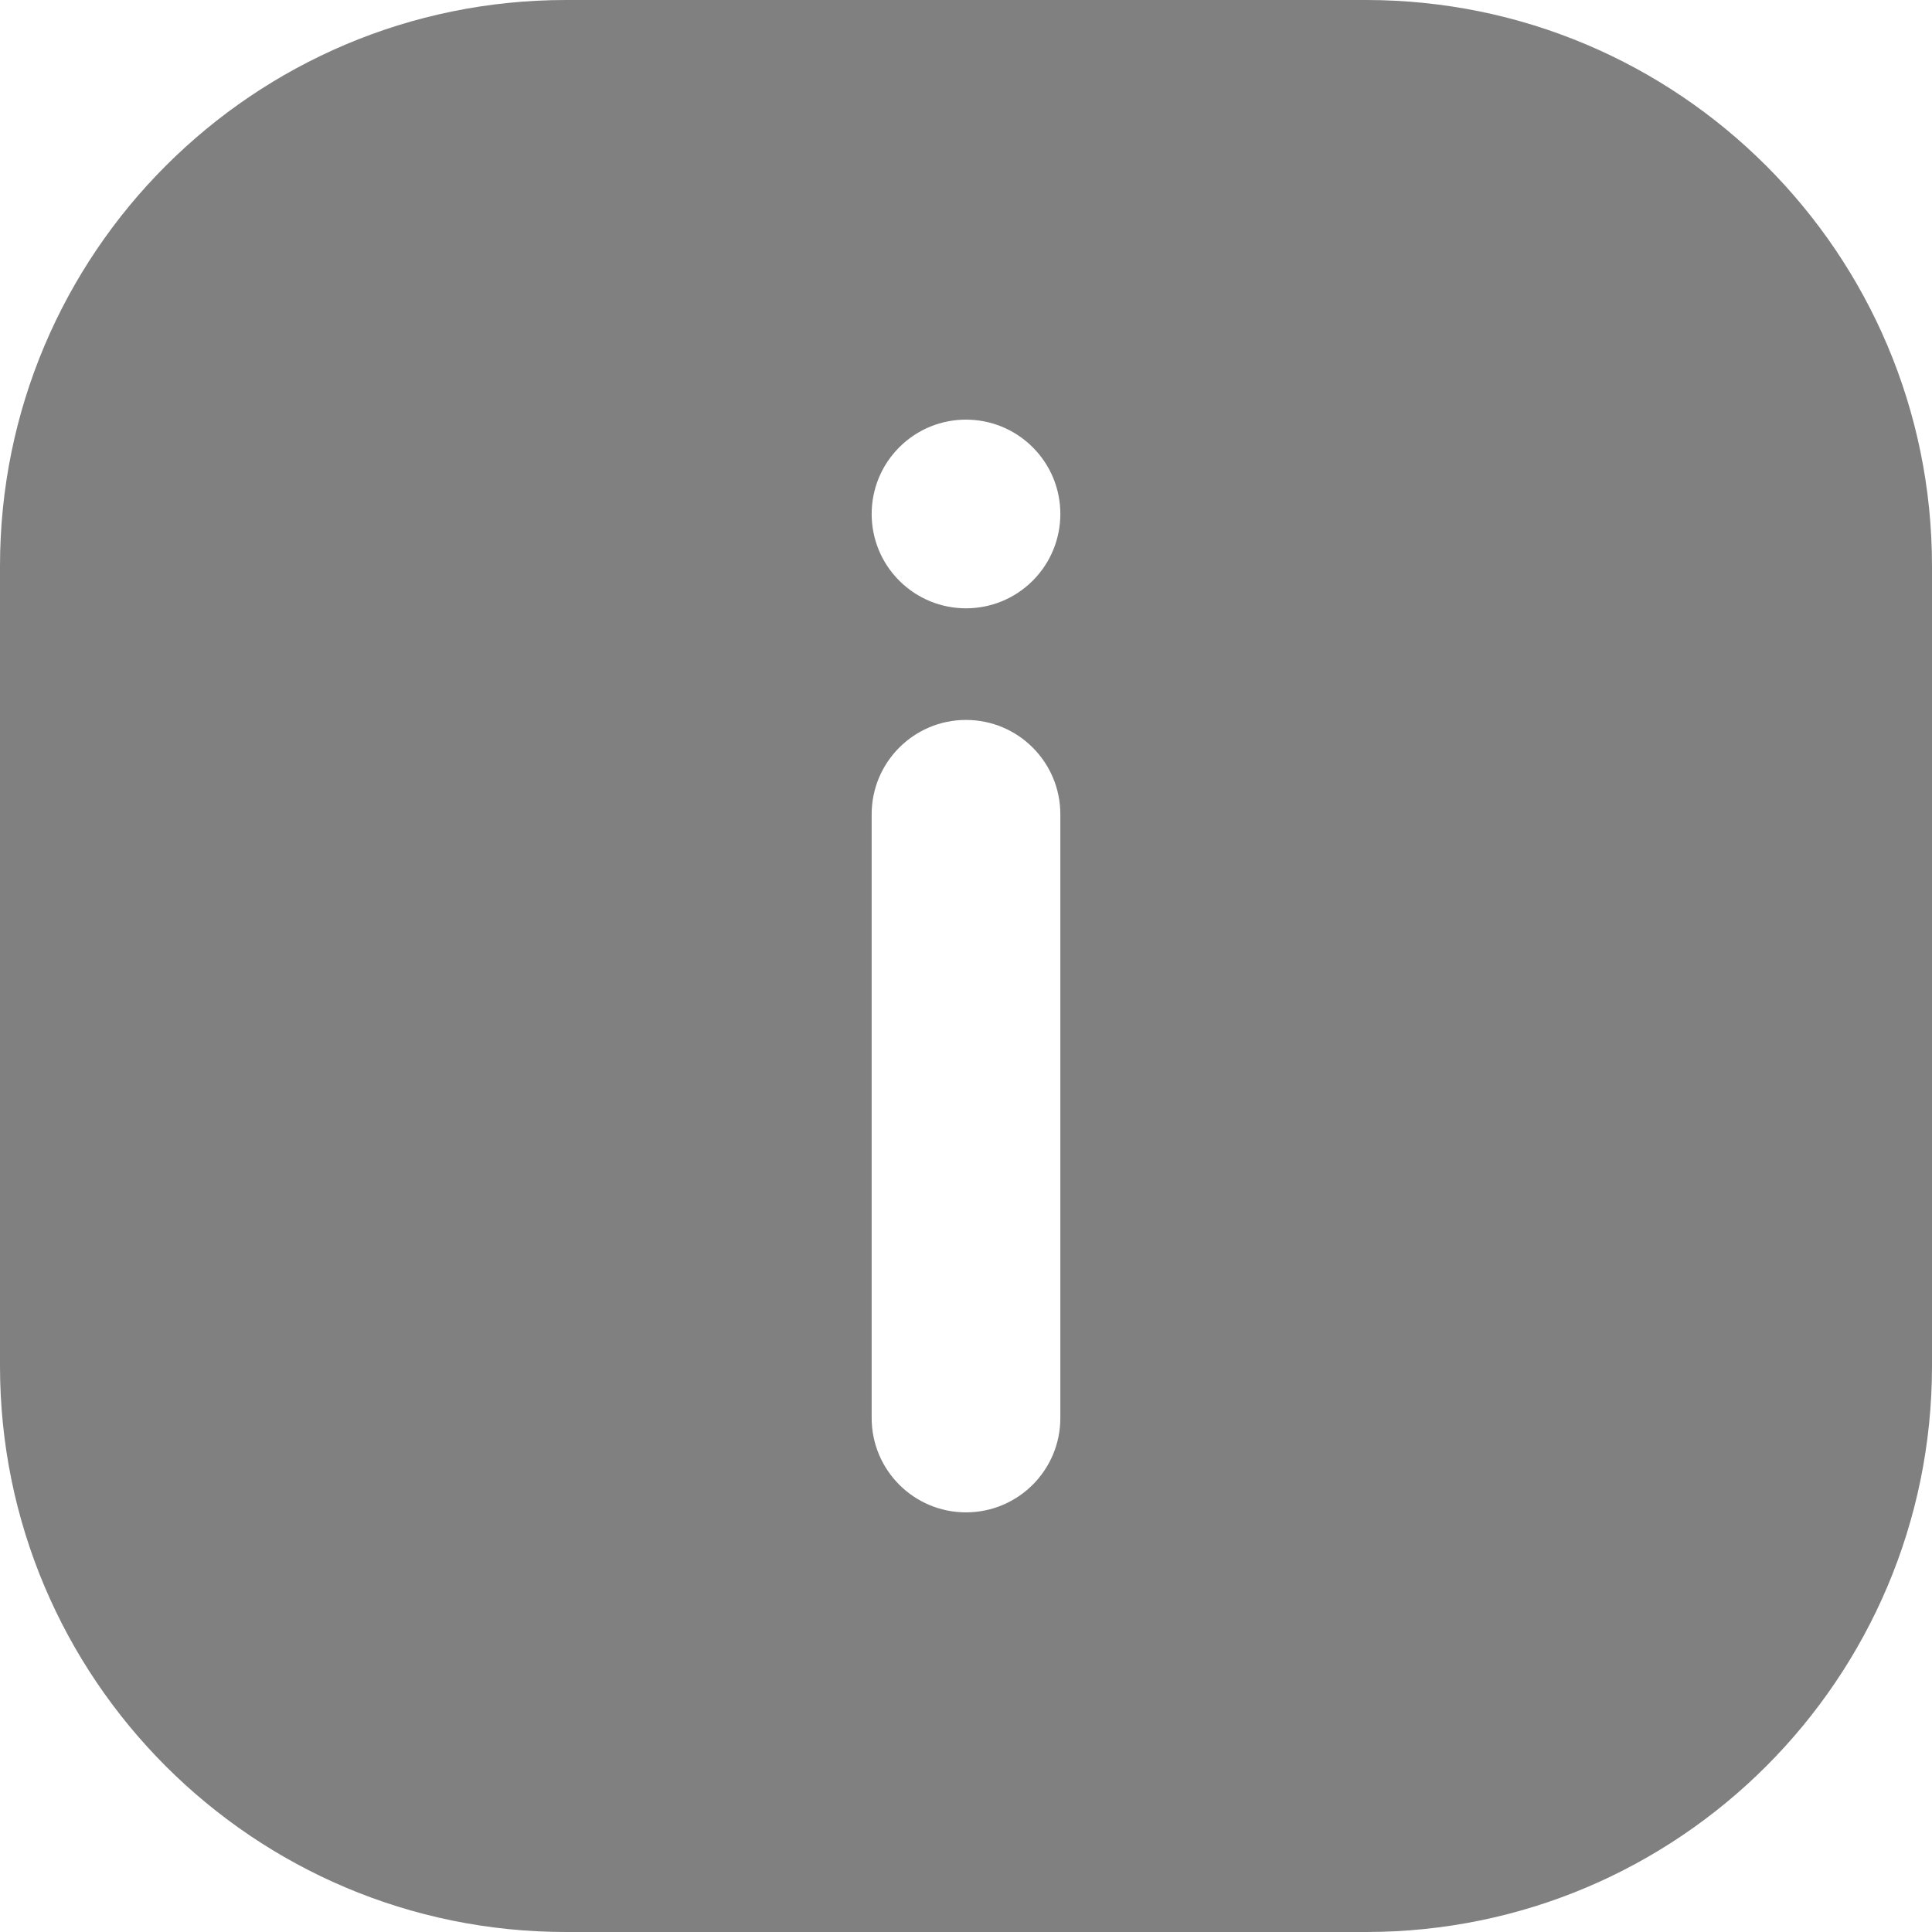
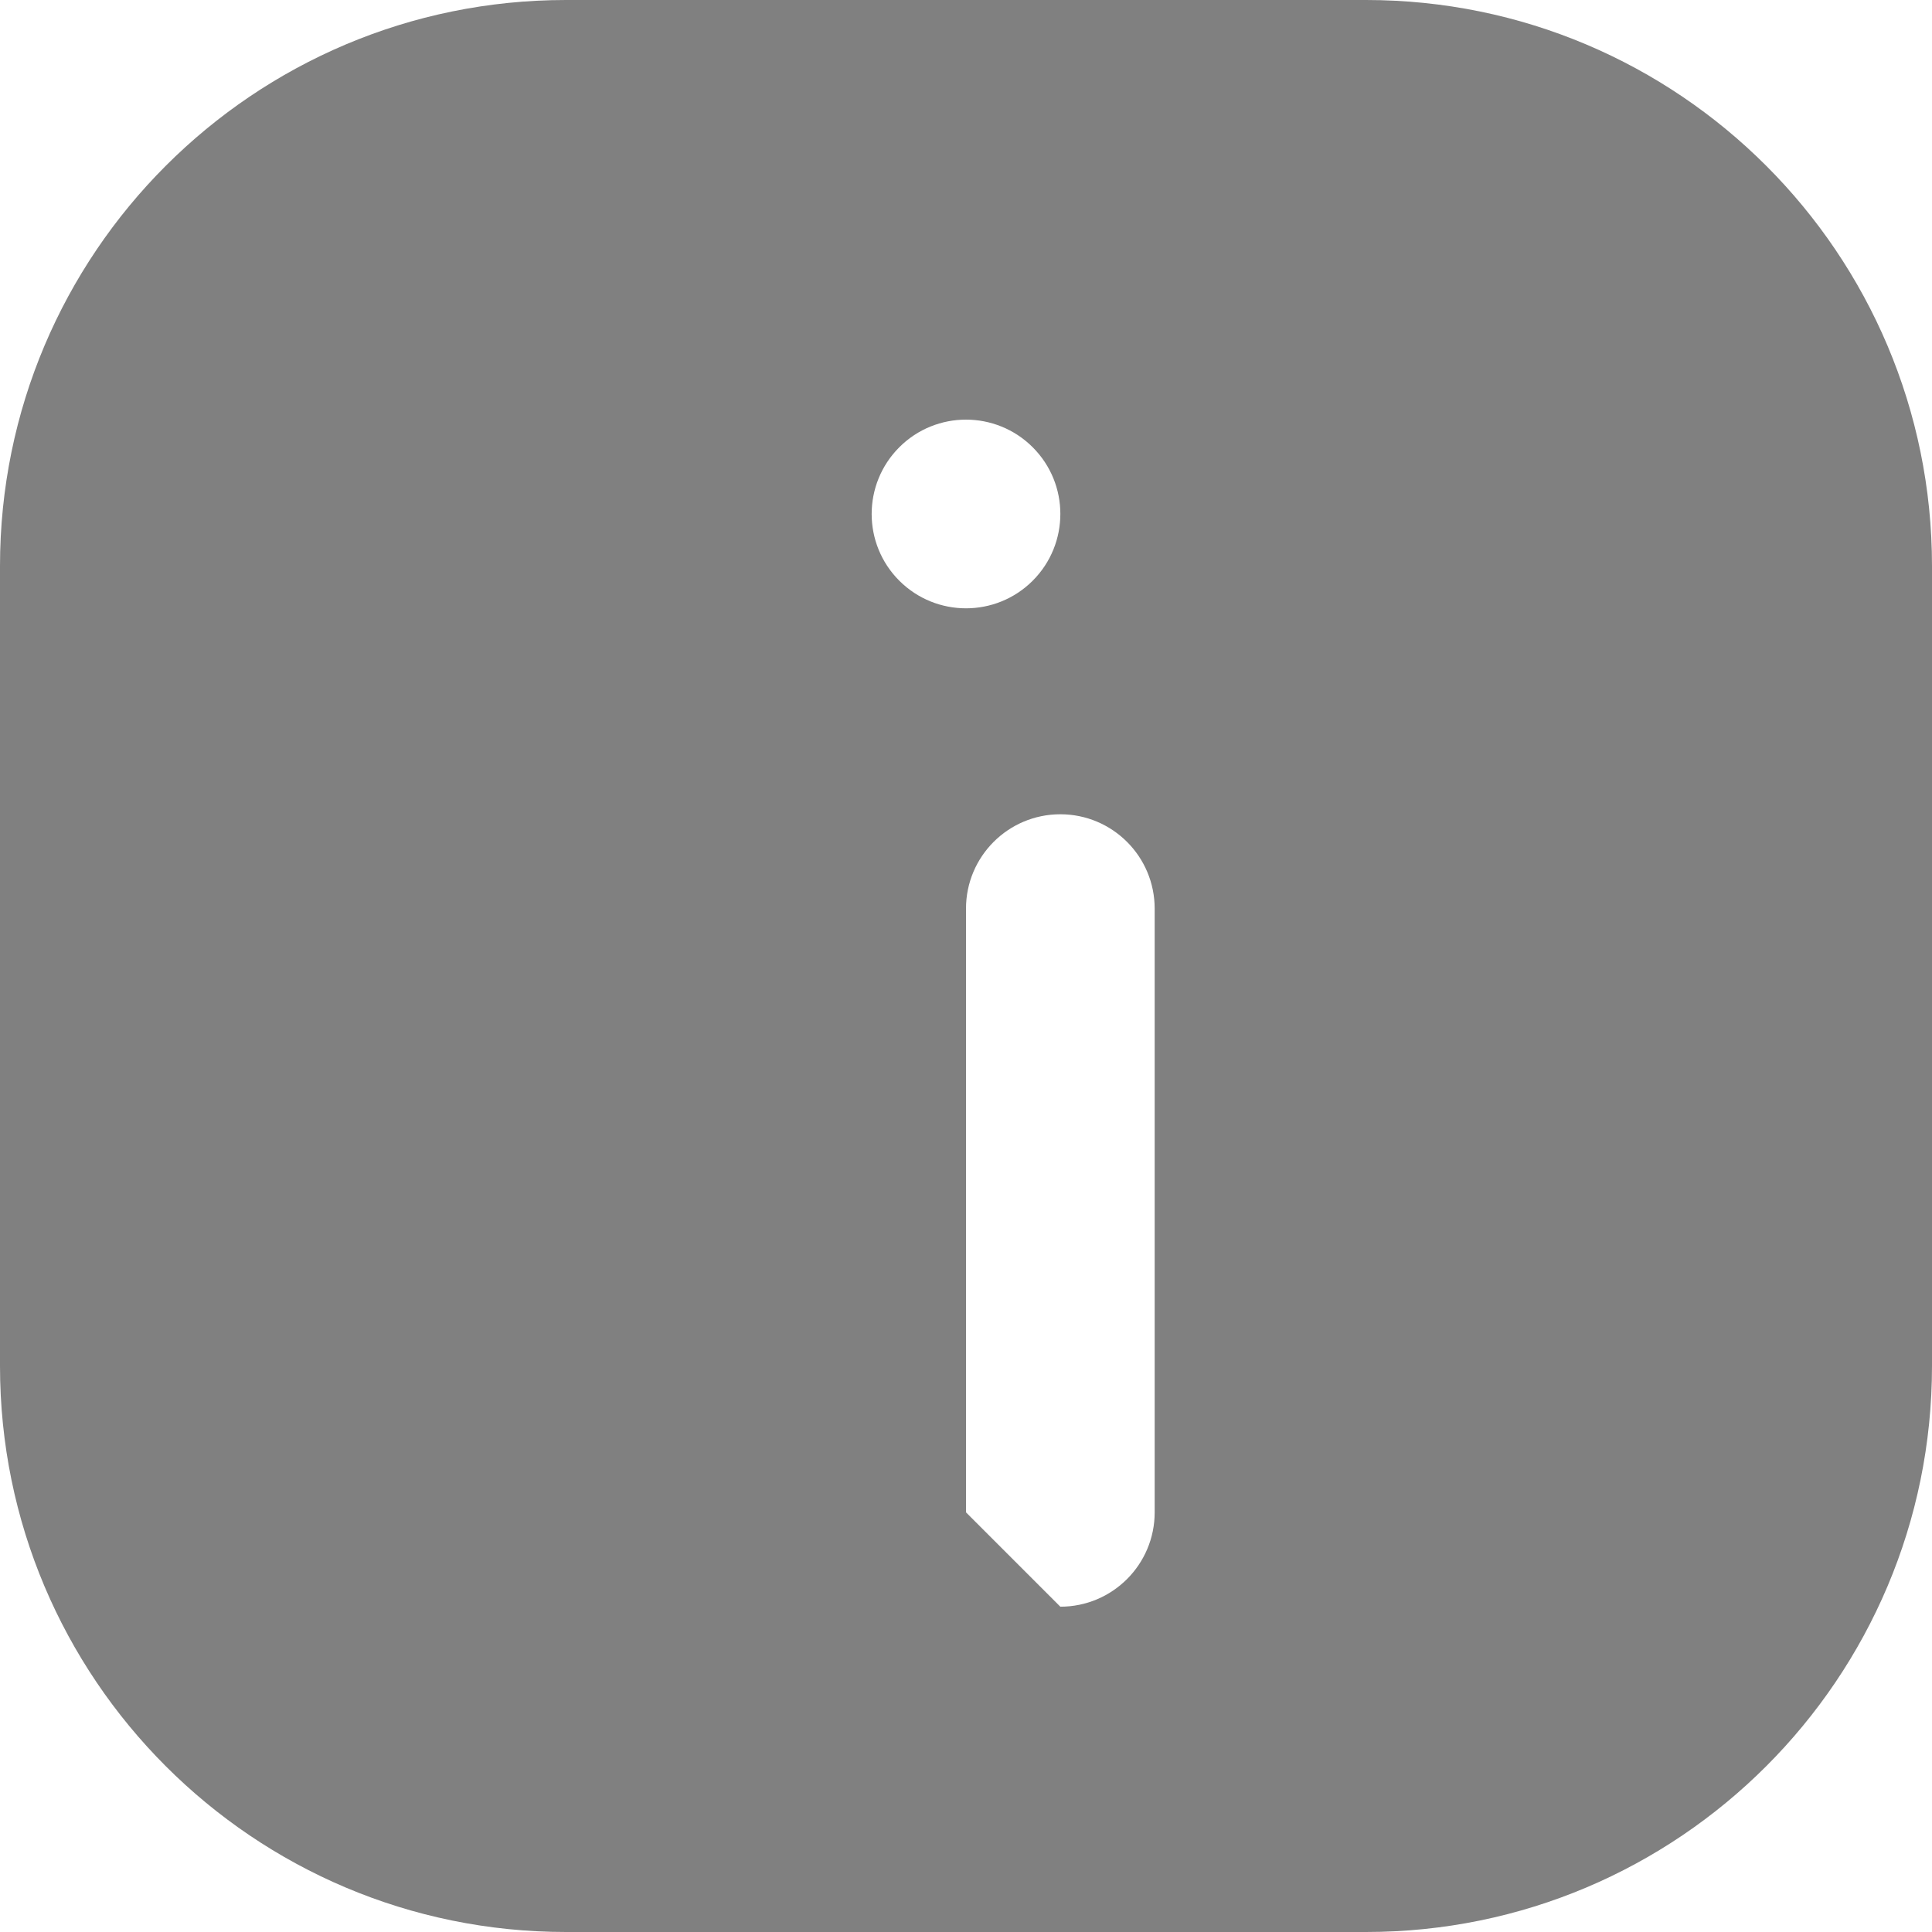
<svg xmlns="http://www.w3.org/2000/svg" id="Layer_2" height="299.995" viewBox="0 0 512 512" width="299.995" data-name="Layer 2" version="1.1">
  <g transform="matrix(1,0,0,1,0,0)">
    <g id="Icon">
-       <path id="_41" d="m362 0h-212c-82.84 0-150 67.16-150 150v212c0 82.84 67.16 150 150 150h212c82.84 0 150-67.16 150-150v-212c0-82.84-67.16-150-150-150zm-106 400.79c-13.81 0-25-11.19-25-25v-160c0-13.81 11.19-25 25-25 13.81 0 25 11.19 25 25v160c0 13.81-11.19 25-25 25zm17.68-246.9c-9.76 9.76-25.59 9.76-35.36 0-9.76-9.76-9.76-25.59 0-35.36s25.59-9.76 35.36 0 9.76 25.59 0 35.36z" data-name="41" fill="#808080ff" data-original-color="#000000ff" stroke="none" />
+       <path id="_41" d="m362 0h-212c-82.84 0-150 67.16-150 150v212c0 82.84 67.16 150 150 150h212c82.84 0 150-67.16 150-150v-212c0-82.84-67.16-150-150-150zm-106 400.79v-160c0-13.81 11.19-25 25-25 13.81 0 25 11.19 25 25v160c0 13.81-11.19 25-25 25zm17.68-246.9c-9.76 9.76-25.59 9.76-35.36 0-9.76-9.76-9.76-25.59 0-35.36s25.59-9.76 35.36 0 9.76 25.59 0 35.36z" data-name="41" fill="#808080ff" data-original-color="#000000ff" stroke="none" />
    </g>
  </g>
</svg>